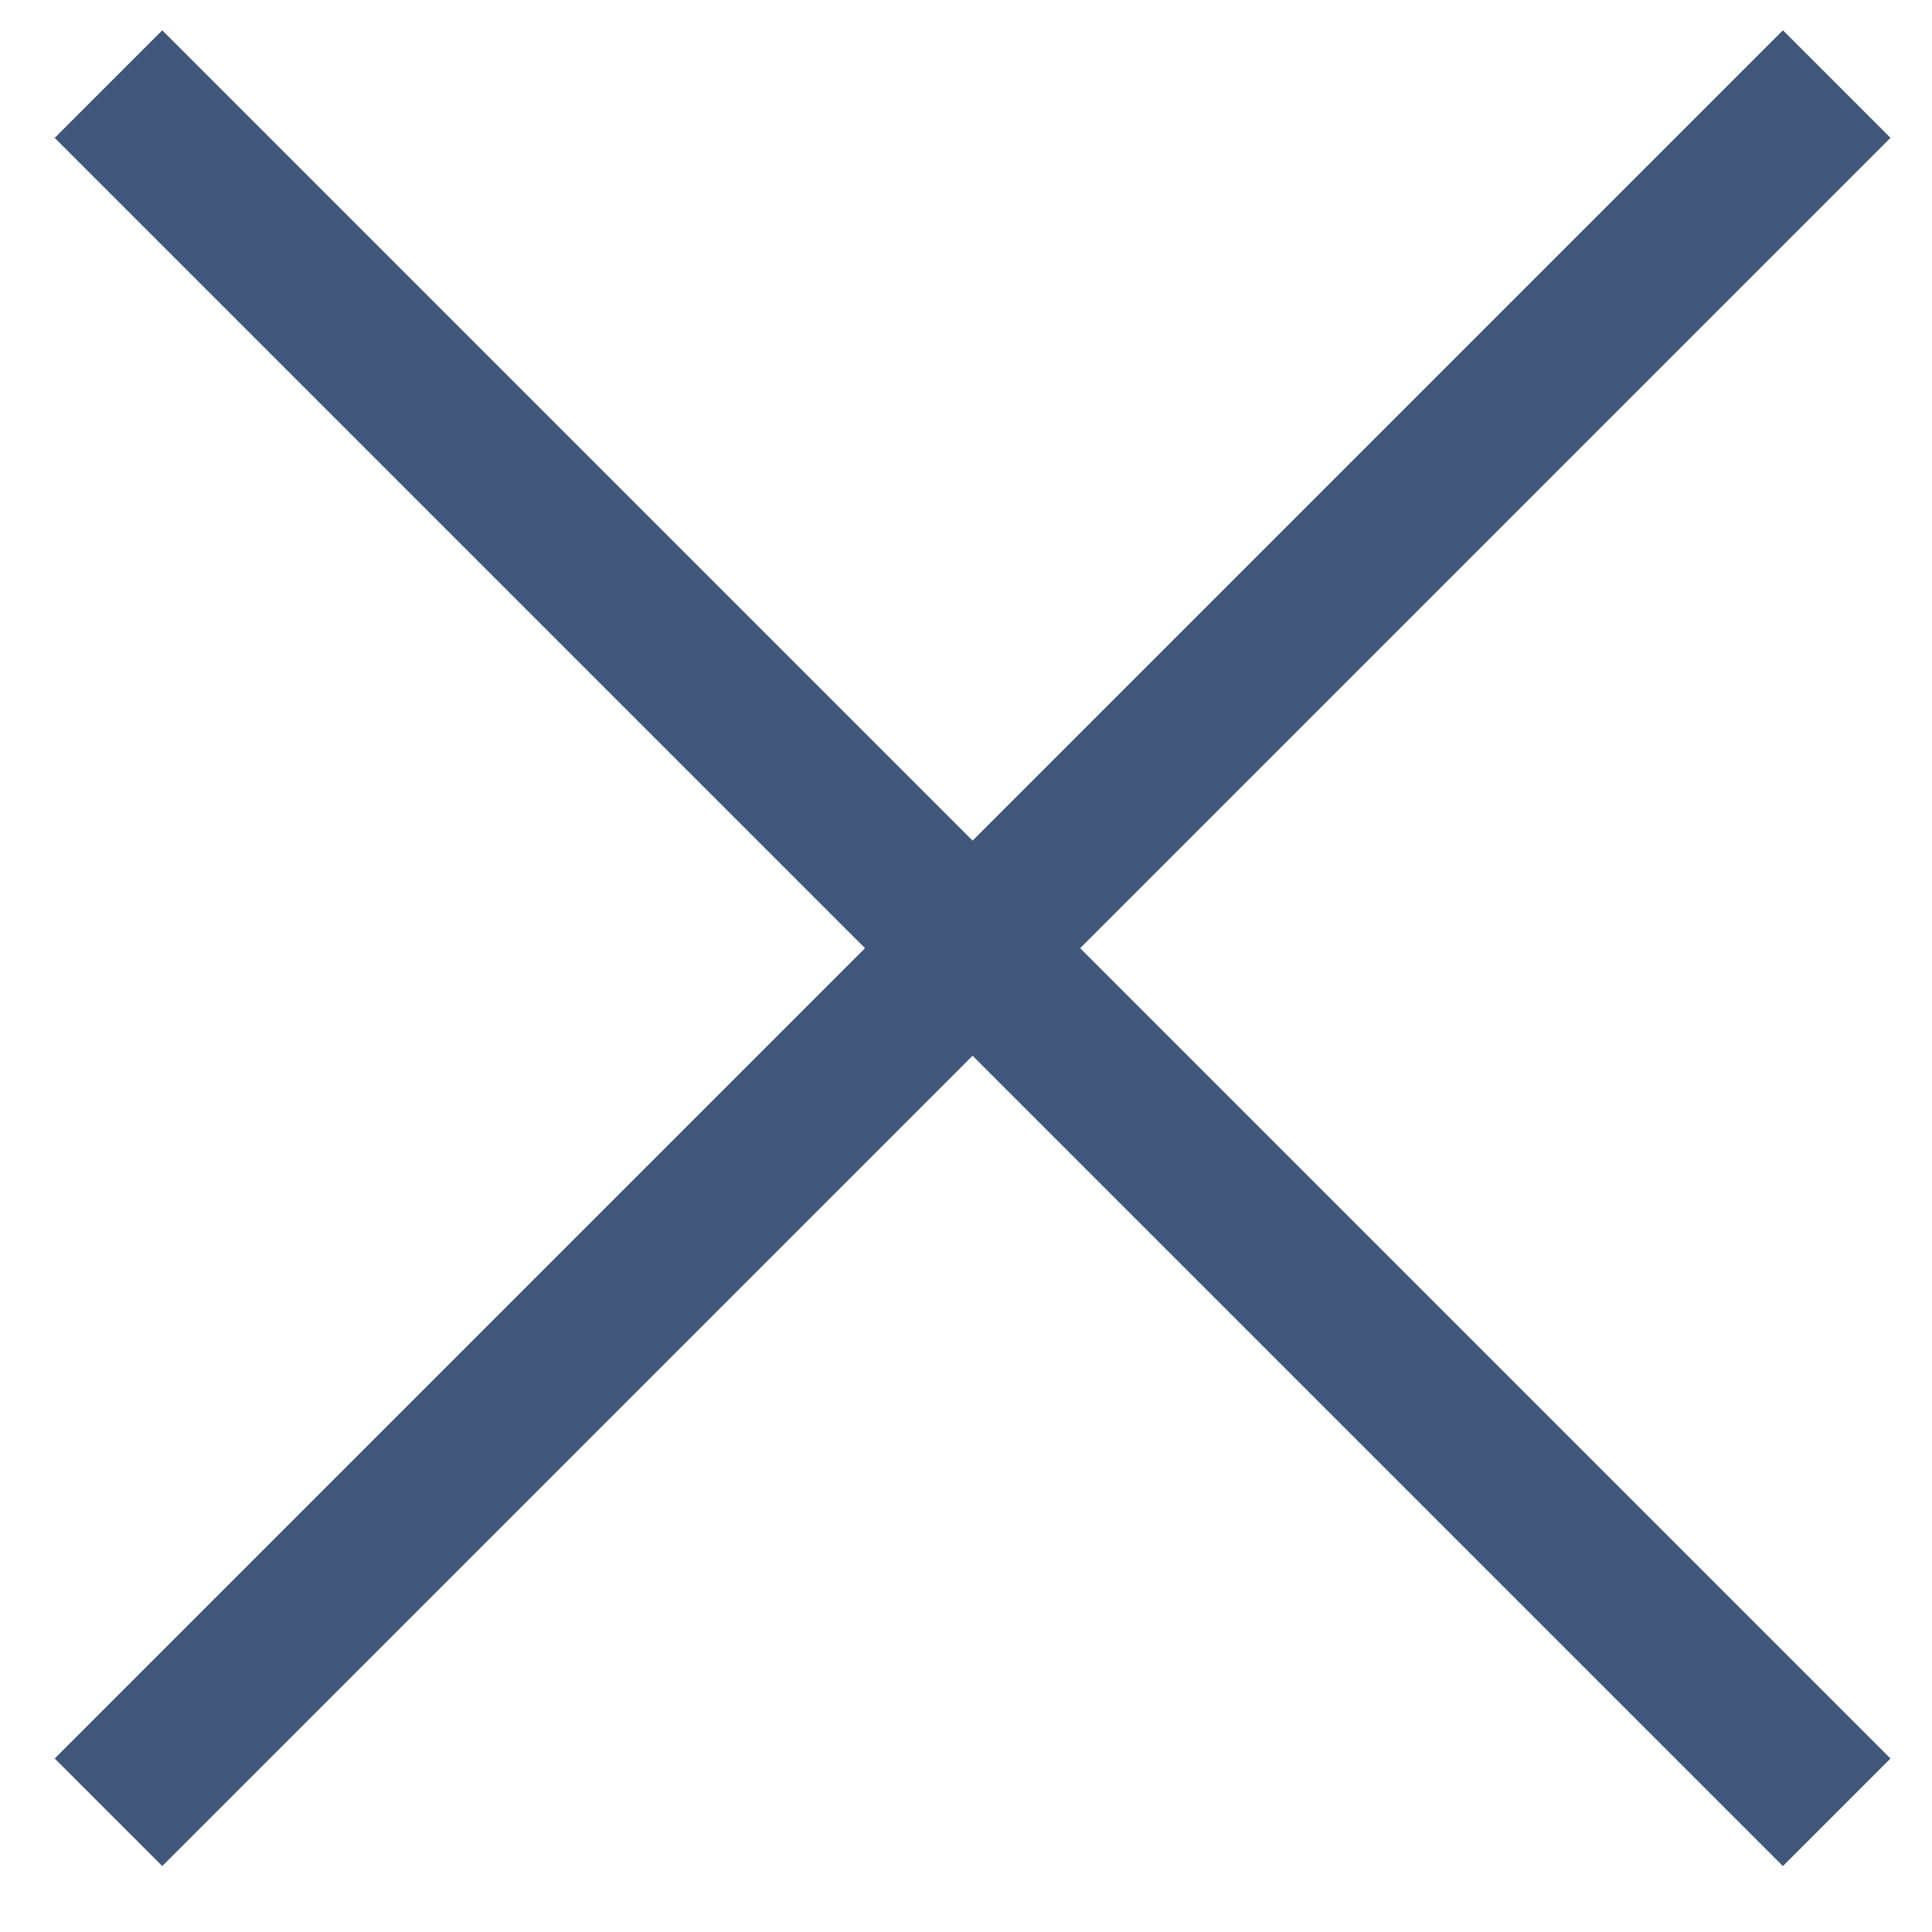
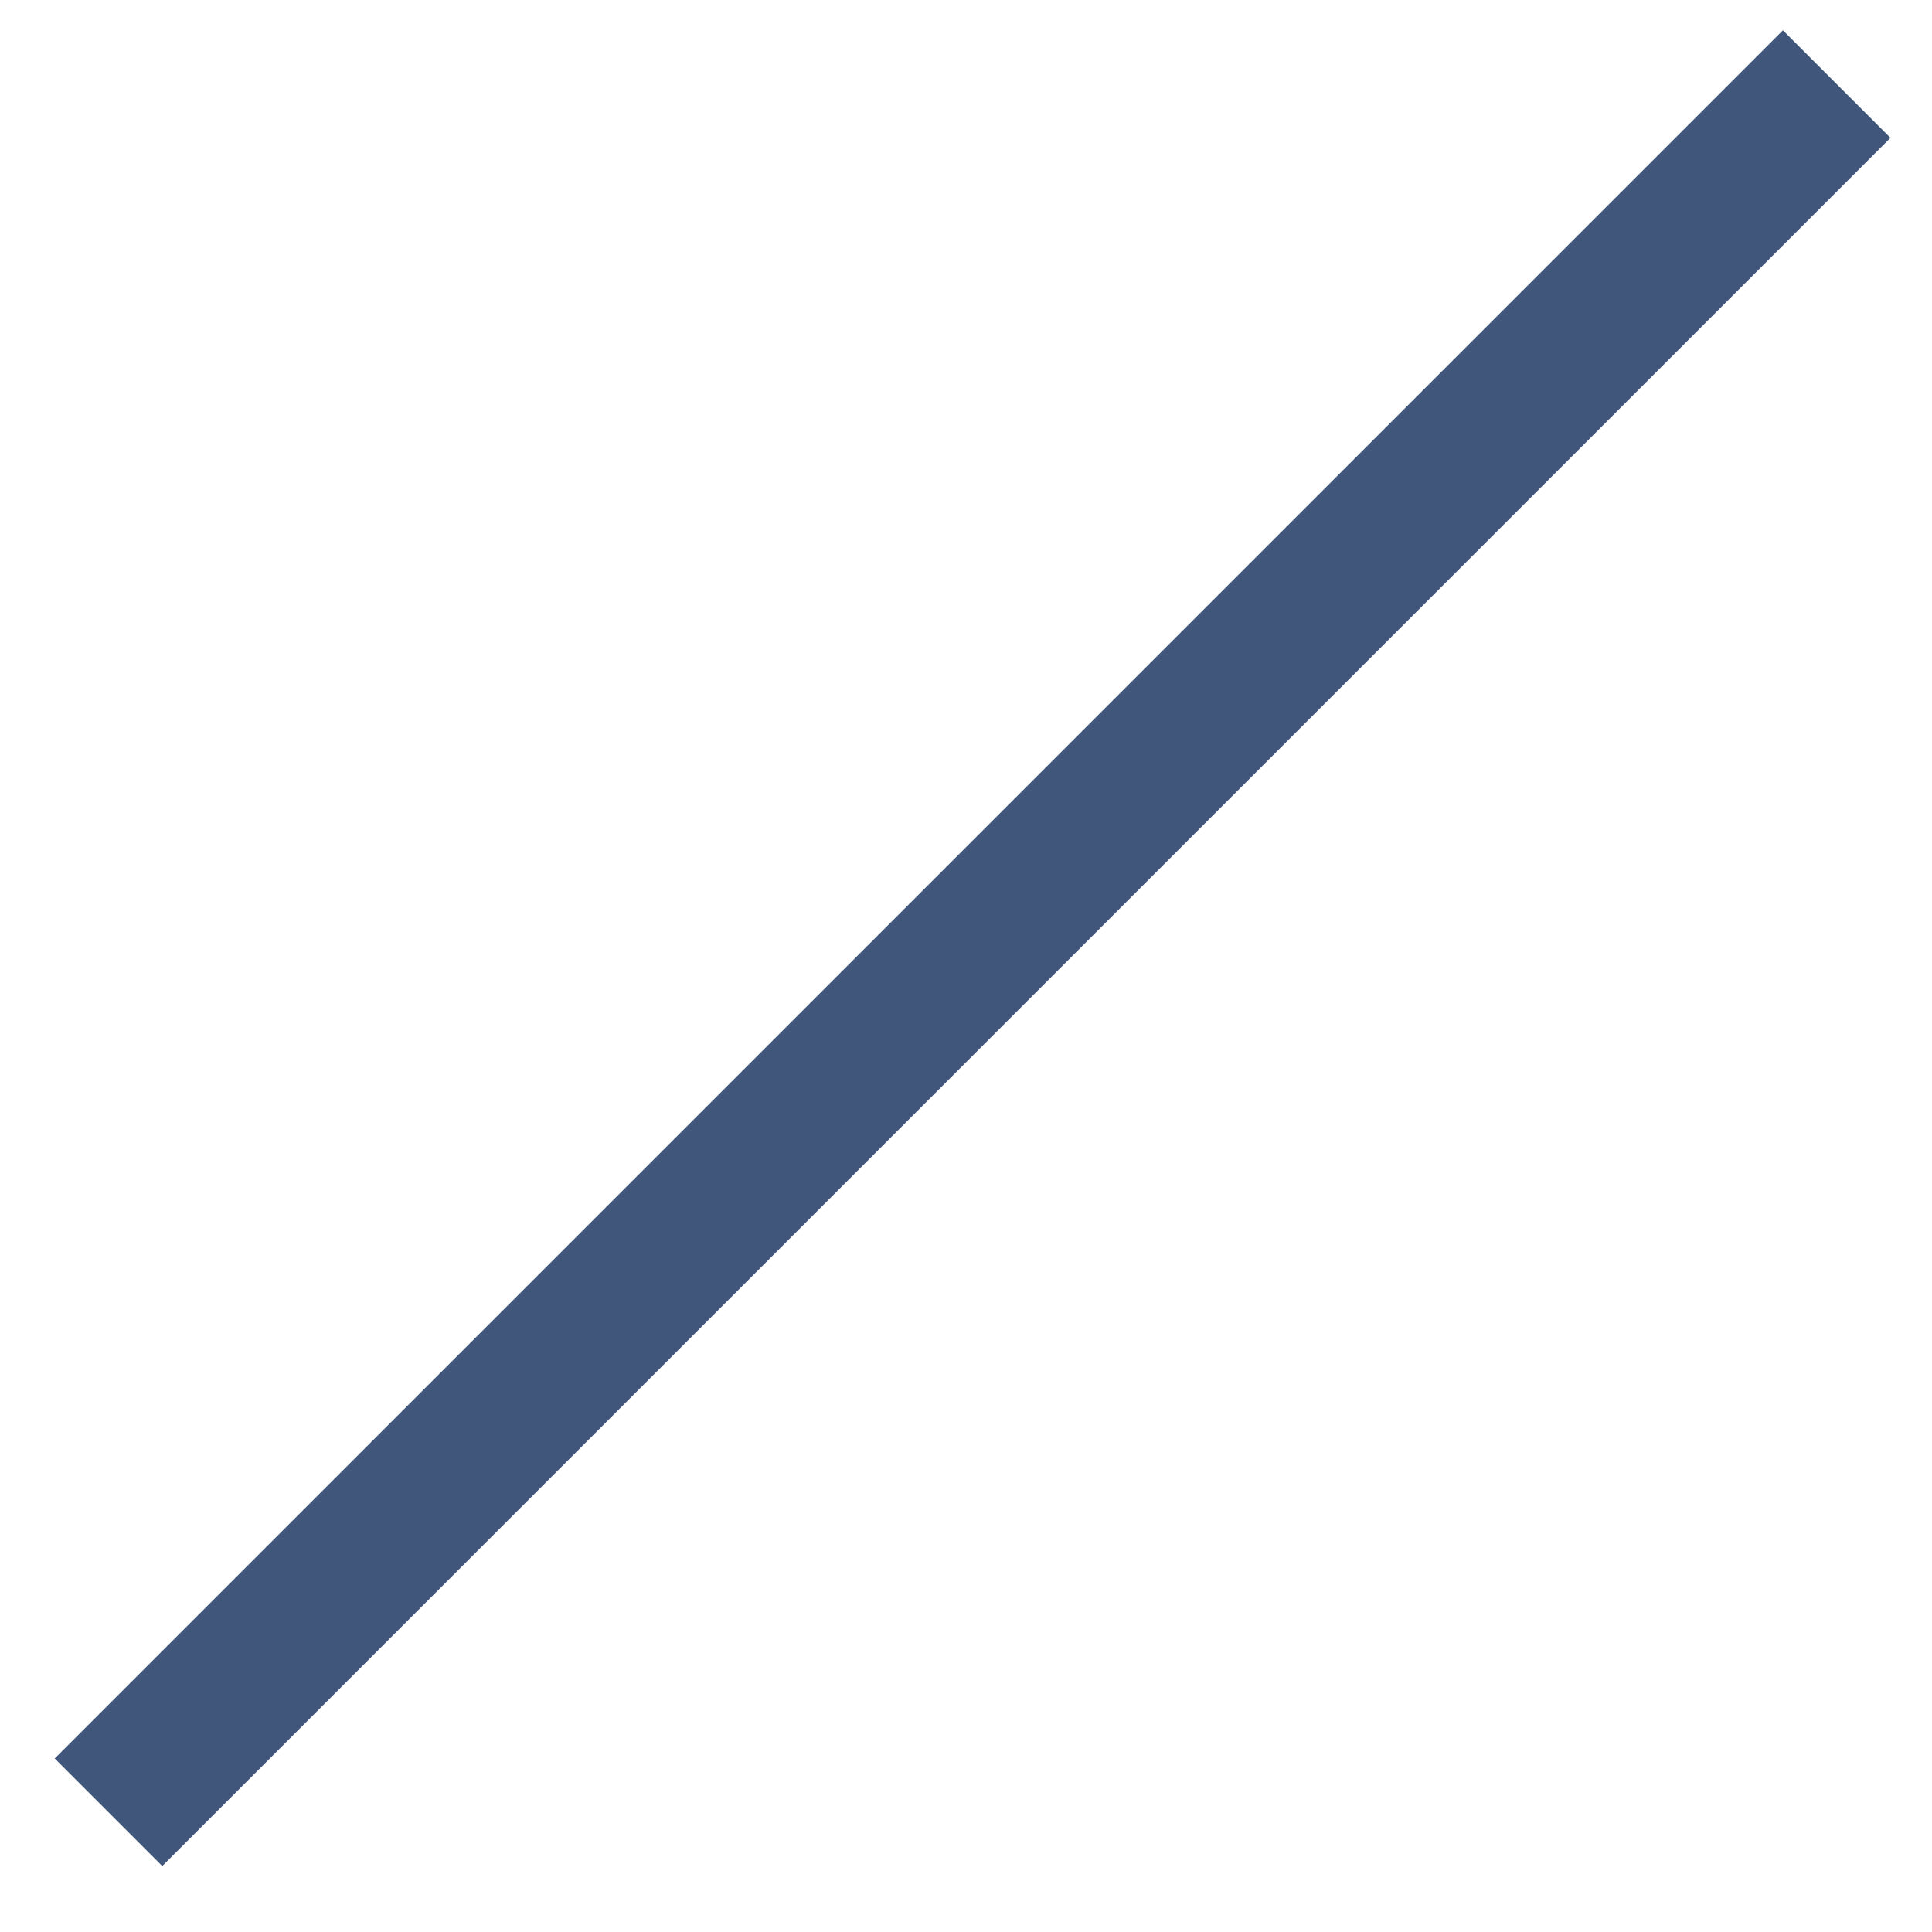
<svg xmlns="http://www.w3.org/2000/svg" version="1.1" x="0px" y="0px" width="27px" height="27px" viewBox="0 0 27 27" enable-background="new 0 0 27 27" xml:space="preserve">
  <g id="Body">
-     <line fill="none" stroke="#40577b" stroke-width="2.126" stroke-miterlimit="10" x1="1.516" y1="1.175" x2="25.668" y2="25.327" />
    <line fill="none" stroke="#40577b" stroke-width="2.126" stroke-miterlimit="10" x1="25.668" y1="1.175" x2="1.516" y2="25.327" />
  </g>
</svg>